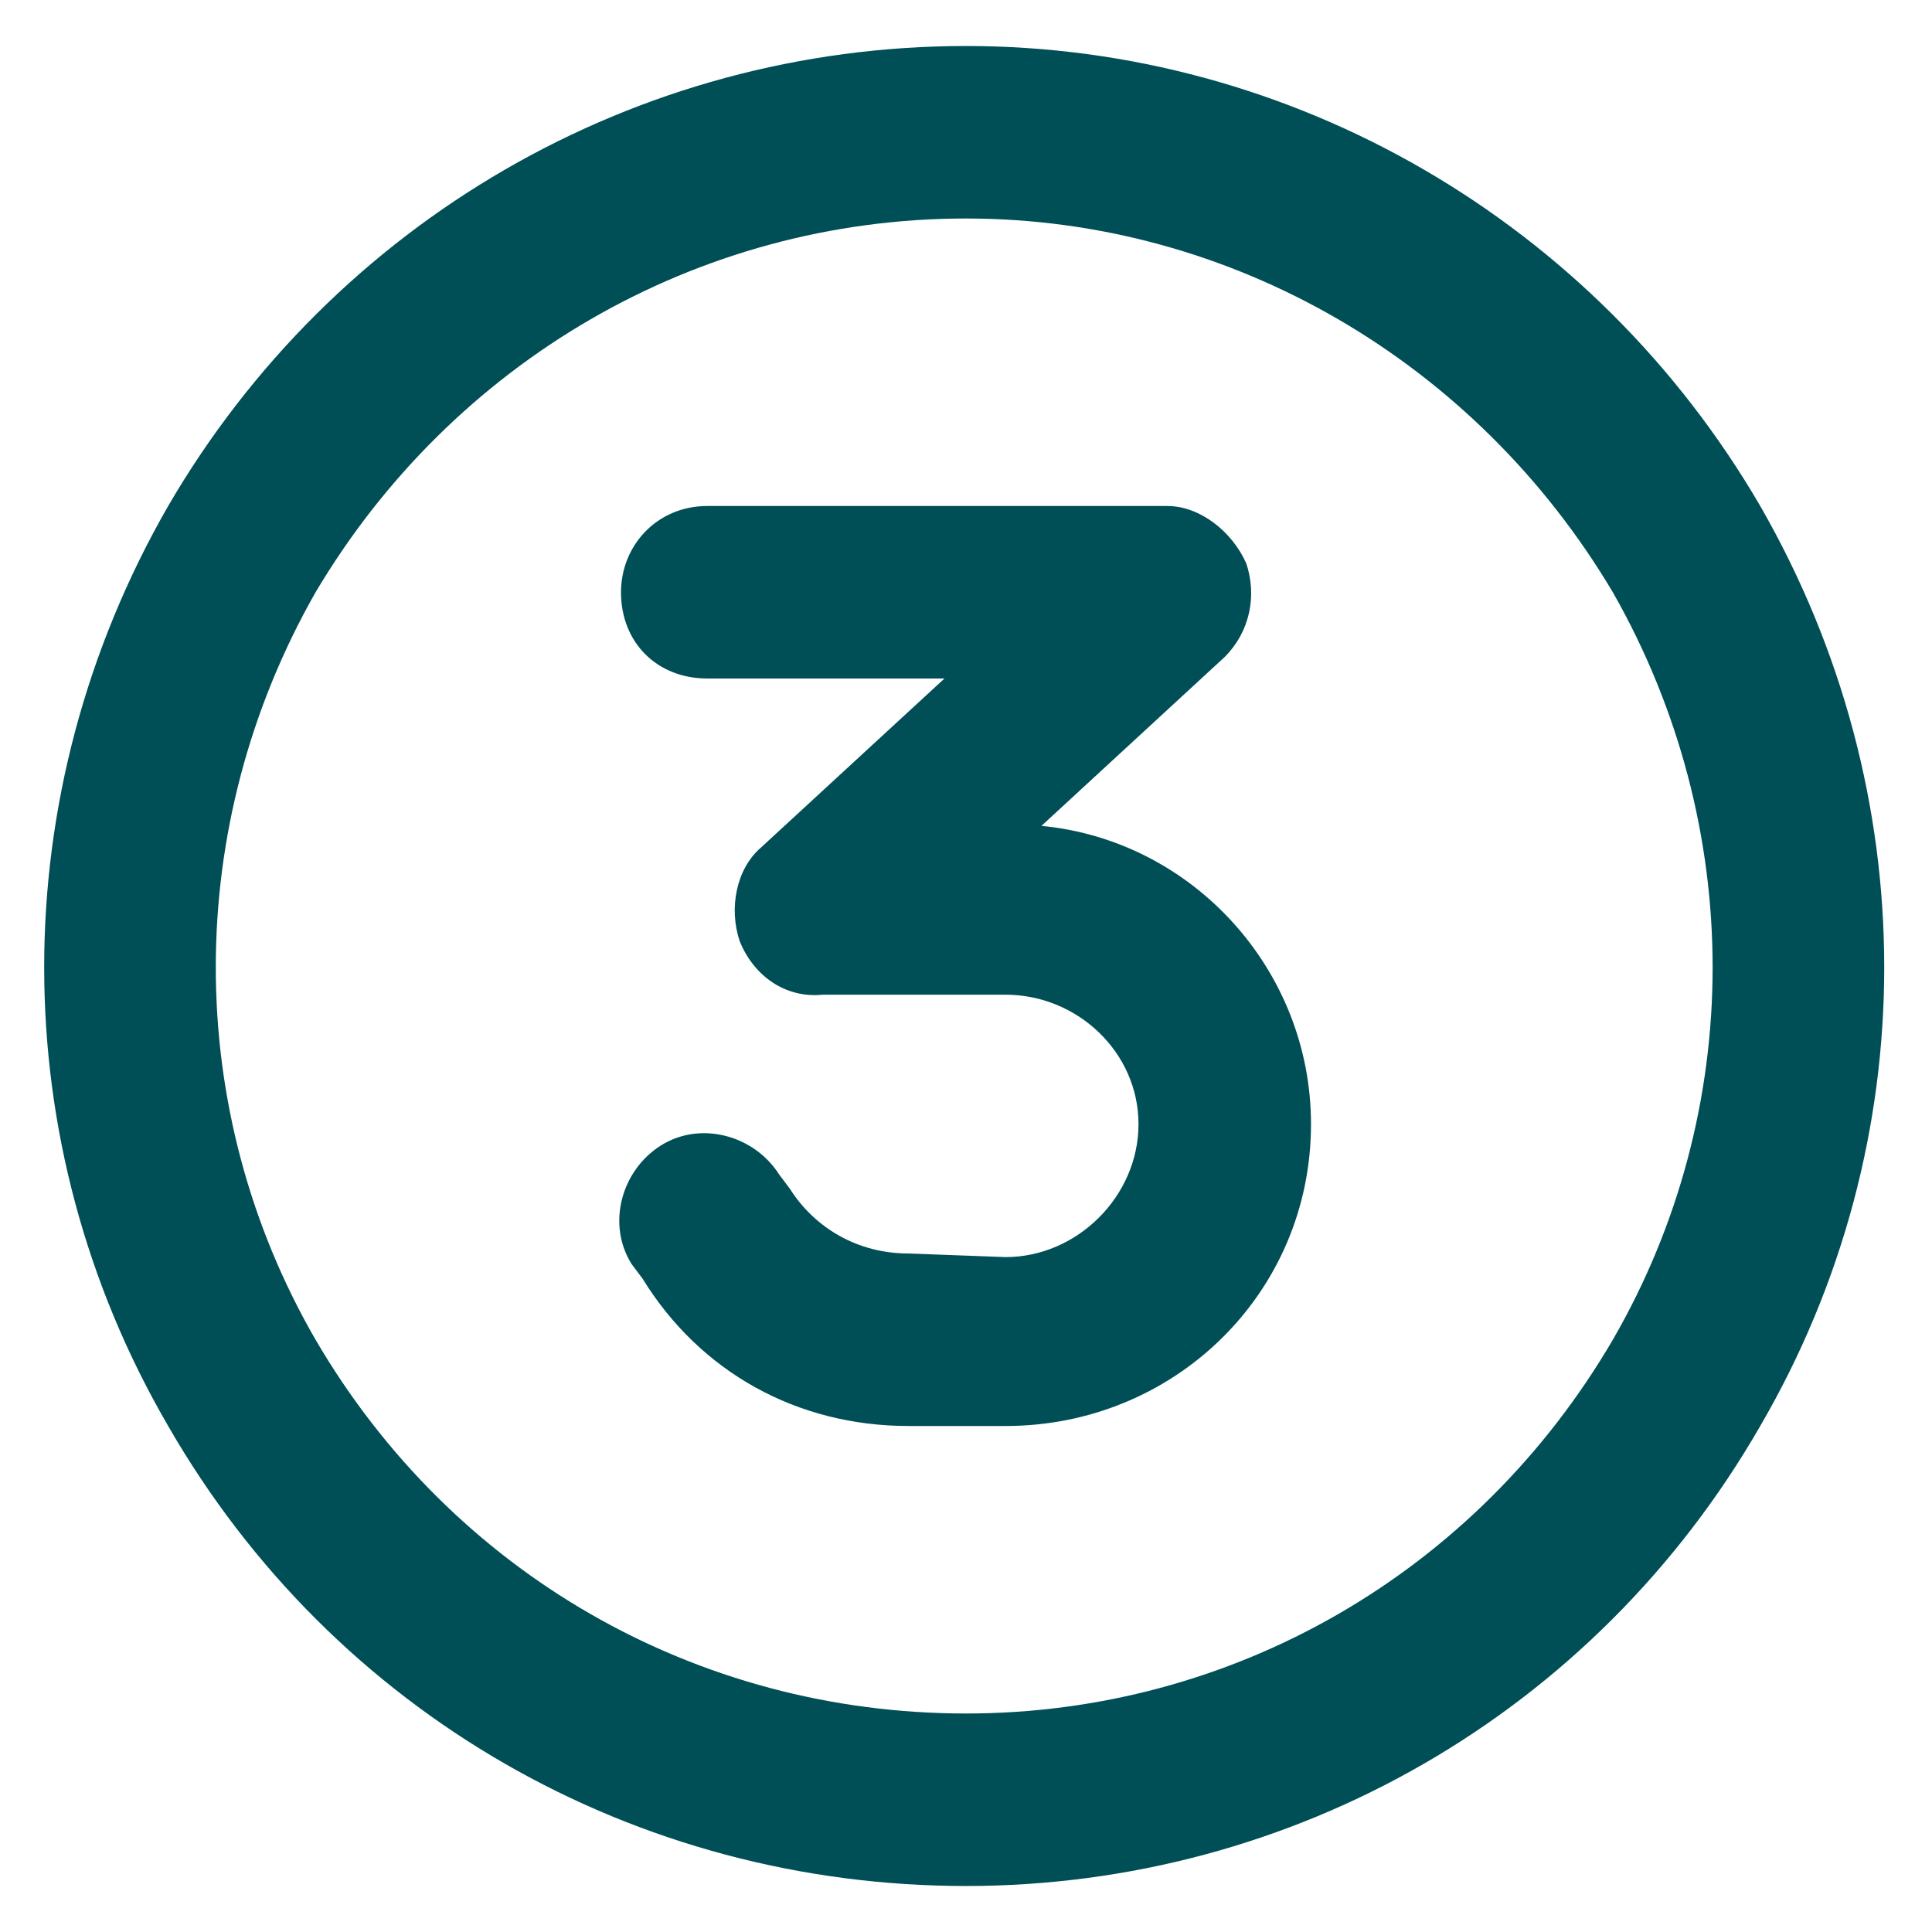
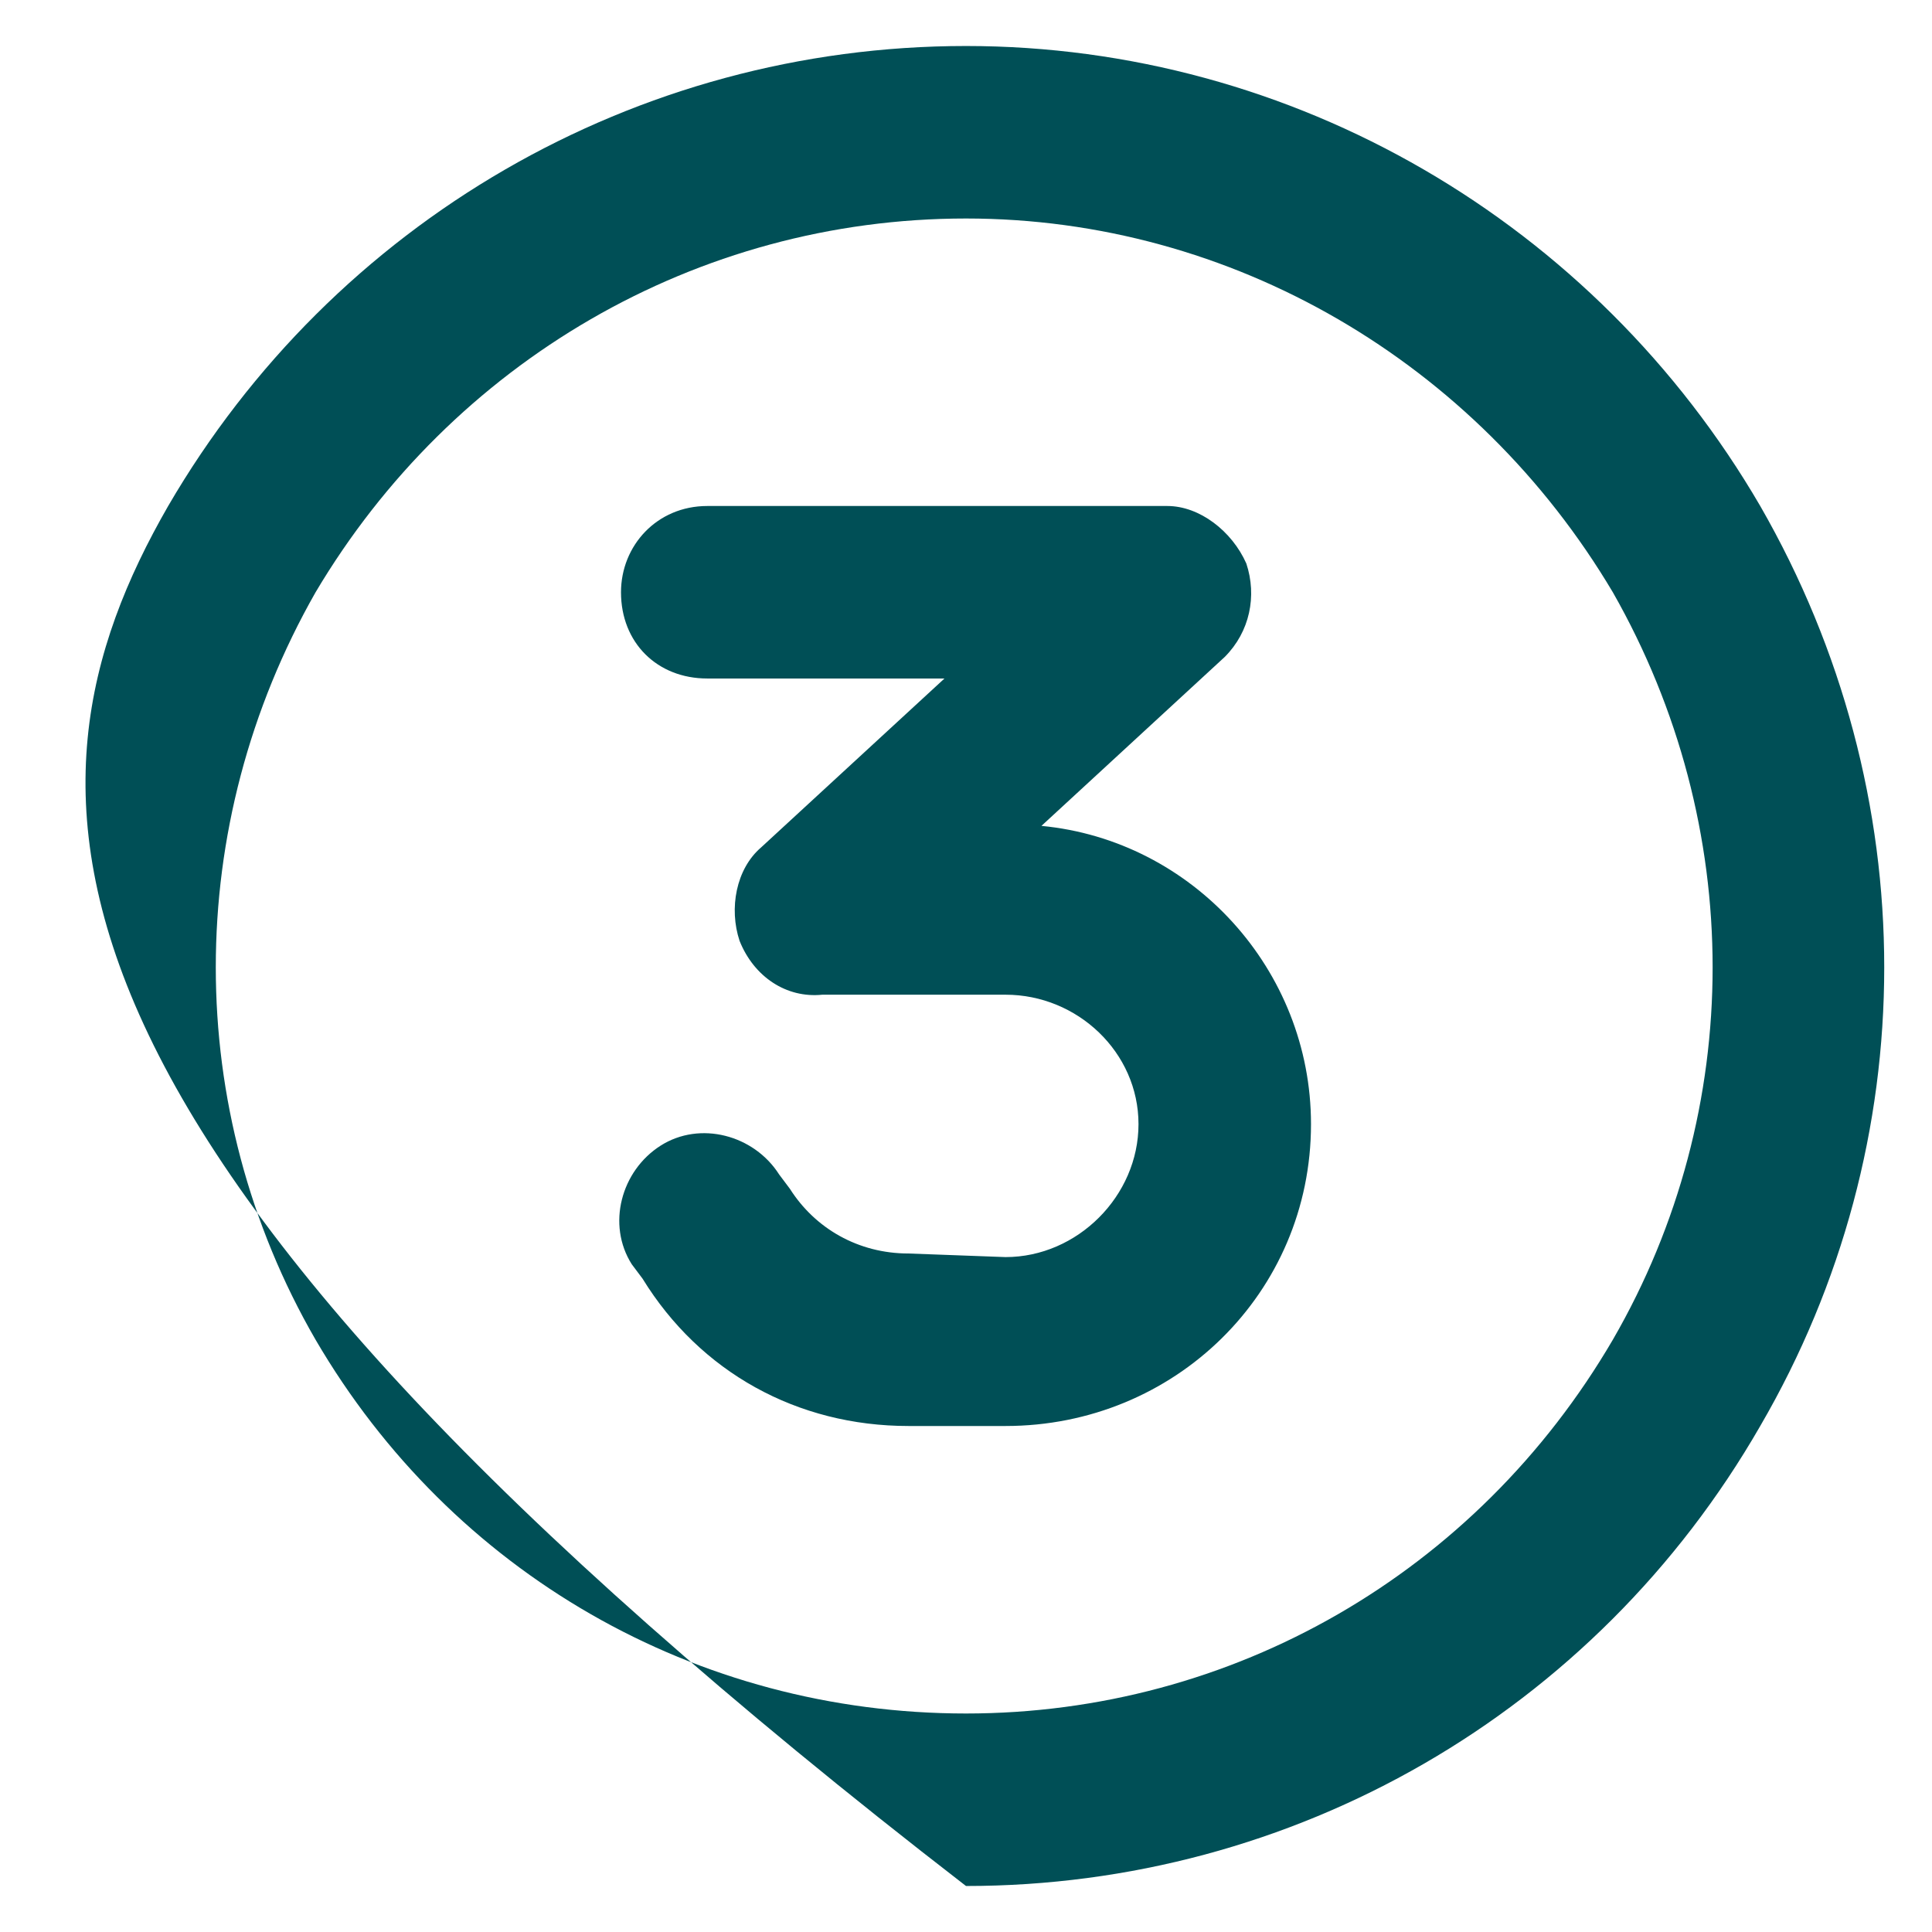
<svg xmlns="http://www.w3.org/2000/svg" width="21" height="21" viewBox="0 0 21 21" fill="none">
-   <path d="M10.5 2.375C7.57 2.375 4.914 3.938 3.43 6.438C1.984 8.977 1.984 12.062 3.43 14.562C4.914 17.102 7.57 18.625 10.5 18.625C13.391 18.625 16.047 17.102 17.531 14.562C18.977 12.062 18.977 8.977 17.531 6.438C16.047 3.938 13.391 2.375 10.5 2.375ZM10.5 20.5C6.906 20.5 3.625 18.625 1.828 15.5C0.031 12.414 0.031 8.625 1.828 5.5C3.625 2.414 6.906 0.5 10.5 0.5C14.055 0.5 17.336 2.414 19.133 5.5C20.93 8.625 20.93 12.414 19.133 15.5C17.336 18.625 14.055 20.5 10.5 20.5ZM7.688 5.5H12.688C13.039 5.5 13.391 5.773 13.547 6.125C13.664 6.477 13.586 6.867 13.312 7.141L11.32 8.977C12.961 9.133 14.25 10.539 14.25 12.219C14.25 14.055 12.766 15.5 10.93 15.5H9.875C8.664 15.5 7.609 14.914 6.984 13.898L6.867 13.742C6.594 13.312 6.75 12.727 7.18 12.453C7.609 12.18 8.195 12.336 8.469 12.766L8.586 12.922C8.859 13.352 9.328 13.625 9.875 13.625L10.93 13.664C11.711 13.664 12.375 13 12.375 12.219C12.375 11.438 11.711 10.812 10.93 10.812H8.938C8.547 10.852 8.195 10.617 8.039 10.227C7.922 9.875 8 9.445 8.273 9.211L10.266 7.375H7.688C7.141 7.375 6.75 6.984 6.75 6.438C6.75 5.93 7.141 5.5 7.688 5.5Z" fill="#004F56" />
+   <path d="M10.5 2.375C7.57 2.375 4.914 3.938 3.43 6.438C1.984 8.977 1.984 12.062 3.43 14.562C4.914 17.102 7.57 18.625 10.5 18.625C13.391 18.625 16.047 17.102 17.531 14.562C18.977 12.062 18.977 8.977 17.531 6.438C16.047 3.938 13.391 2.375 10.5 2.375ZM10.5 20.5C0.031 12.414 0.031 8.625 1.828 5.5C3.625 2.414 6.906 0.5 10.5 0.5C14.055 0.5 17.336 2.414 19.133 5.5C20.93 8.625 20.93 12.414 19.133 15.5C17.336 18.625 14.055 20.5 10.5 20.5ZM7.688 5.5H12.688C13.039 5.5 13.391 5.773 13.547 6.125C13.664 6.477 13.586 6.867 13.312 7.141L11.32 8.977C12.961 9.133 14.25 10.539 14.25 12.219C14.25 14.055 12.766 15.5 10.93 15.5H9.875C8.664 15.5 7.609 14.914 6.984 13.898L6.867 13.742C6.594 13.312 6.75 12.727 7.18 12.453C7.609 12.18 8.195 12.336 8.469 12.766L8.586 12.922C8.859 13.352 9.328 13.625 9.875 13.625L10.93 13.664C11.711 13.664 12.375 13 12.375 12.219C12.375 11.438 11.711 10.812 10.93 10.812H8.938C8.547 10.852 8.195 10.617 8.039 10.227C7.922 9.875 8 9.445 8.273 9.211L10.266 7.375H7.688C7.141 7.375 6.75 6.984 6.75 6.438C6.75 5.93 7.141 5.5 7.688 5.5Z" fill="#004F56" />
</svg>